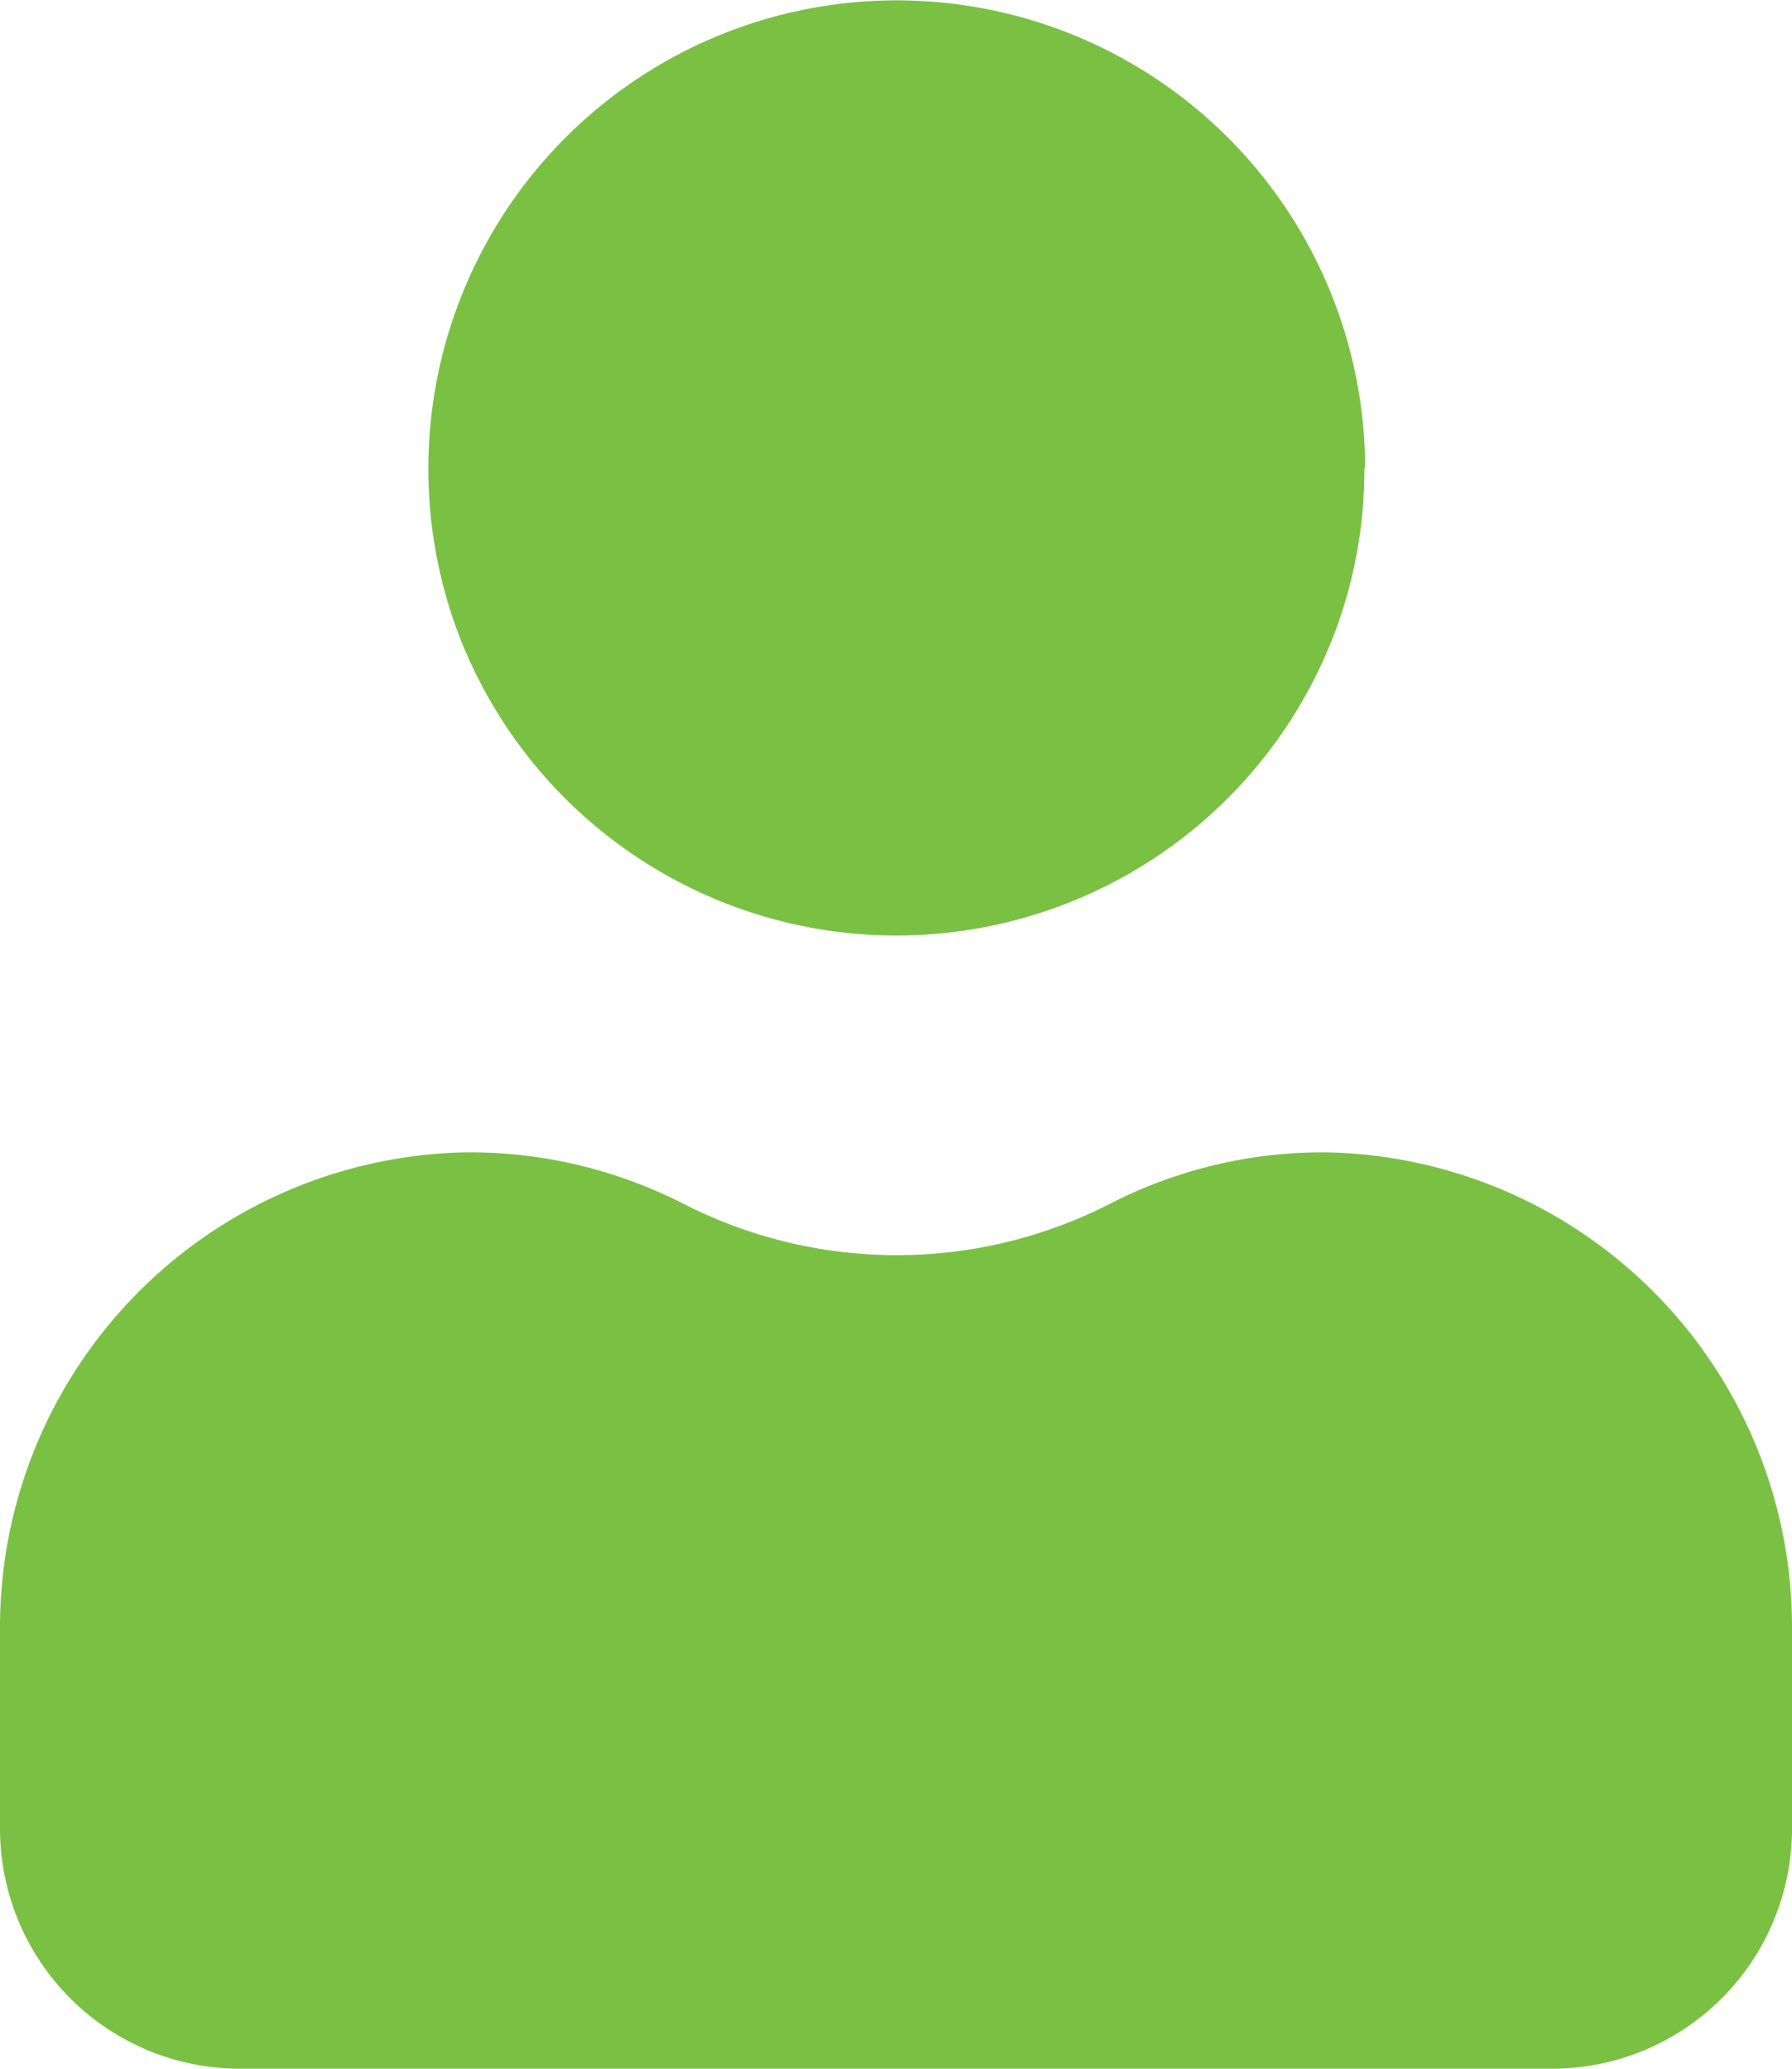
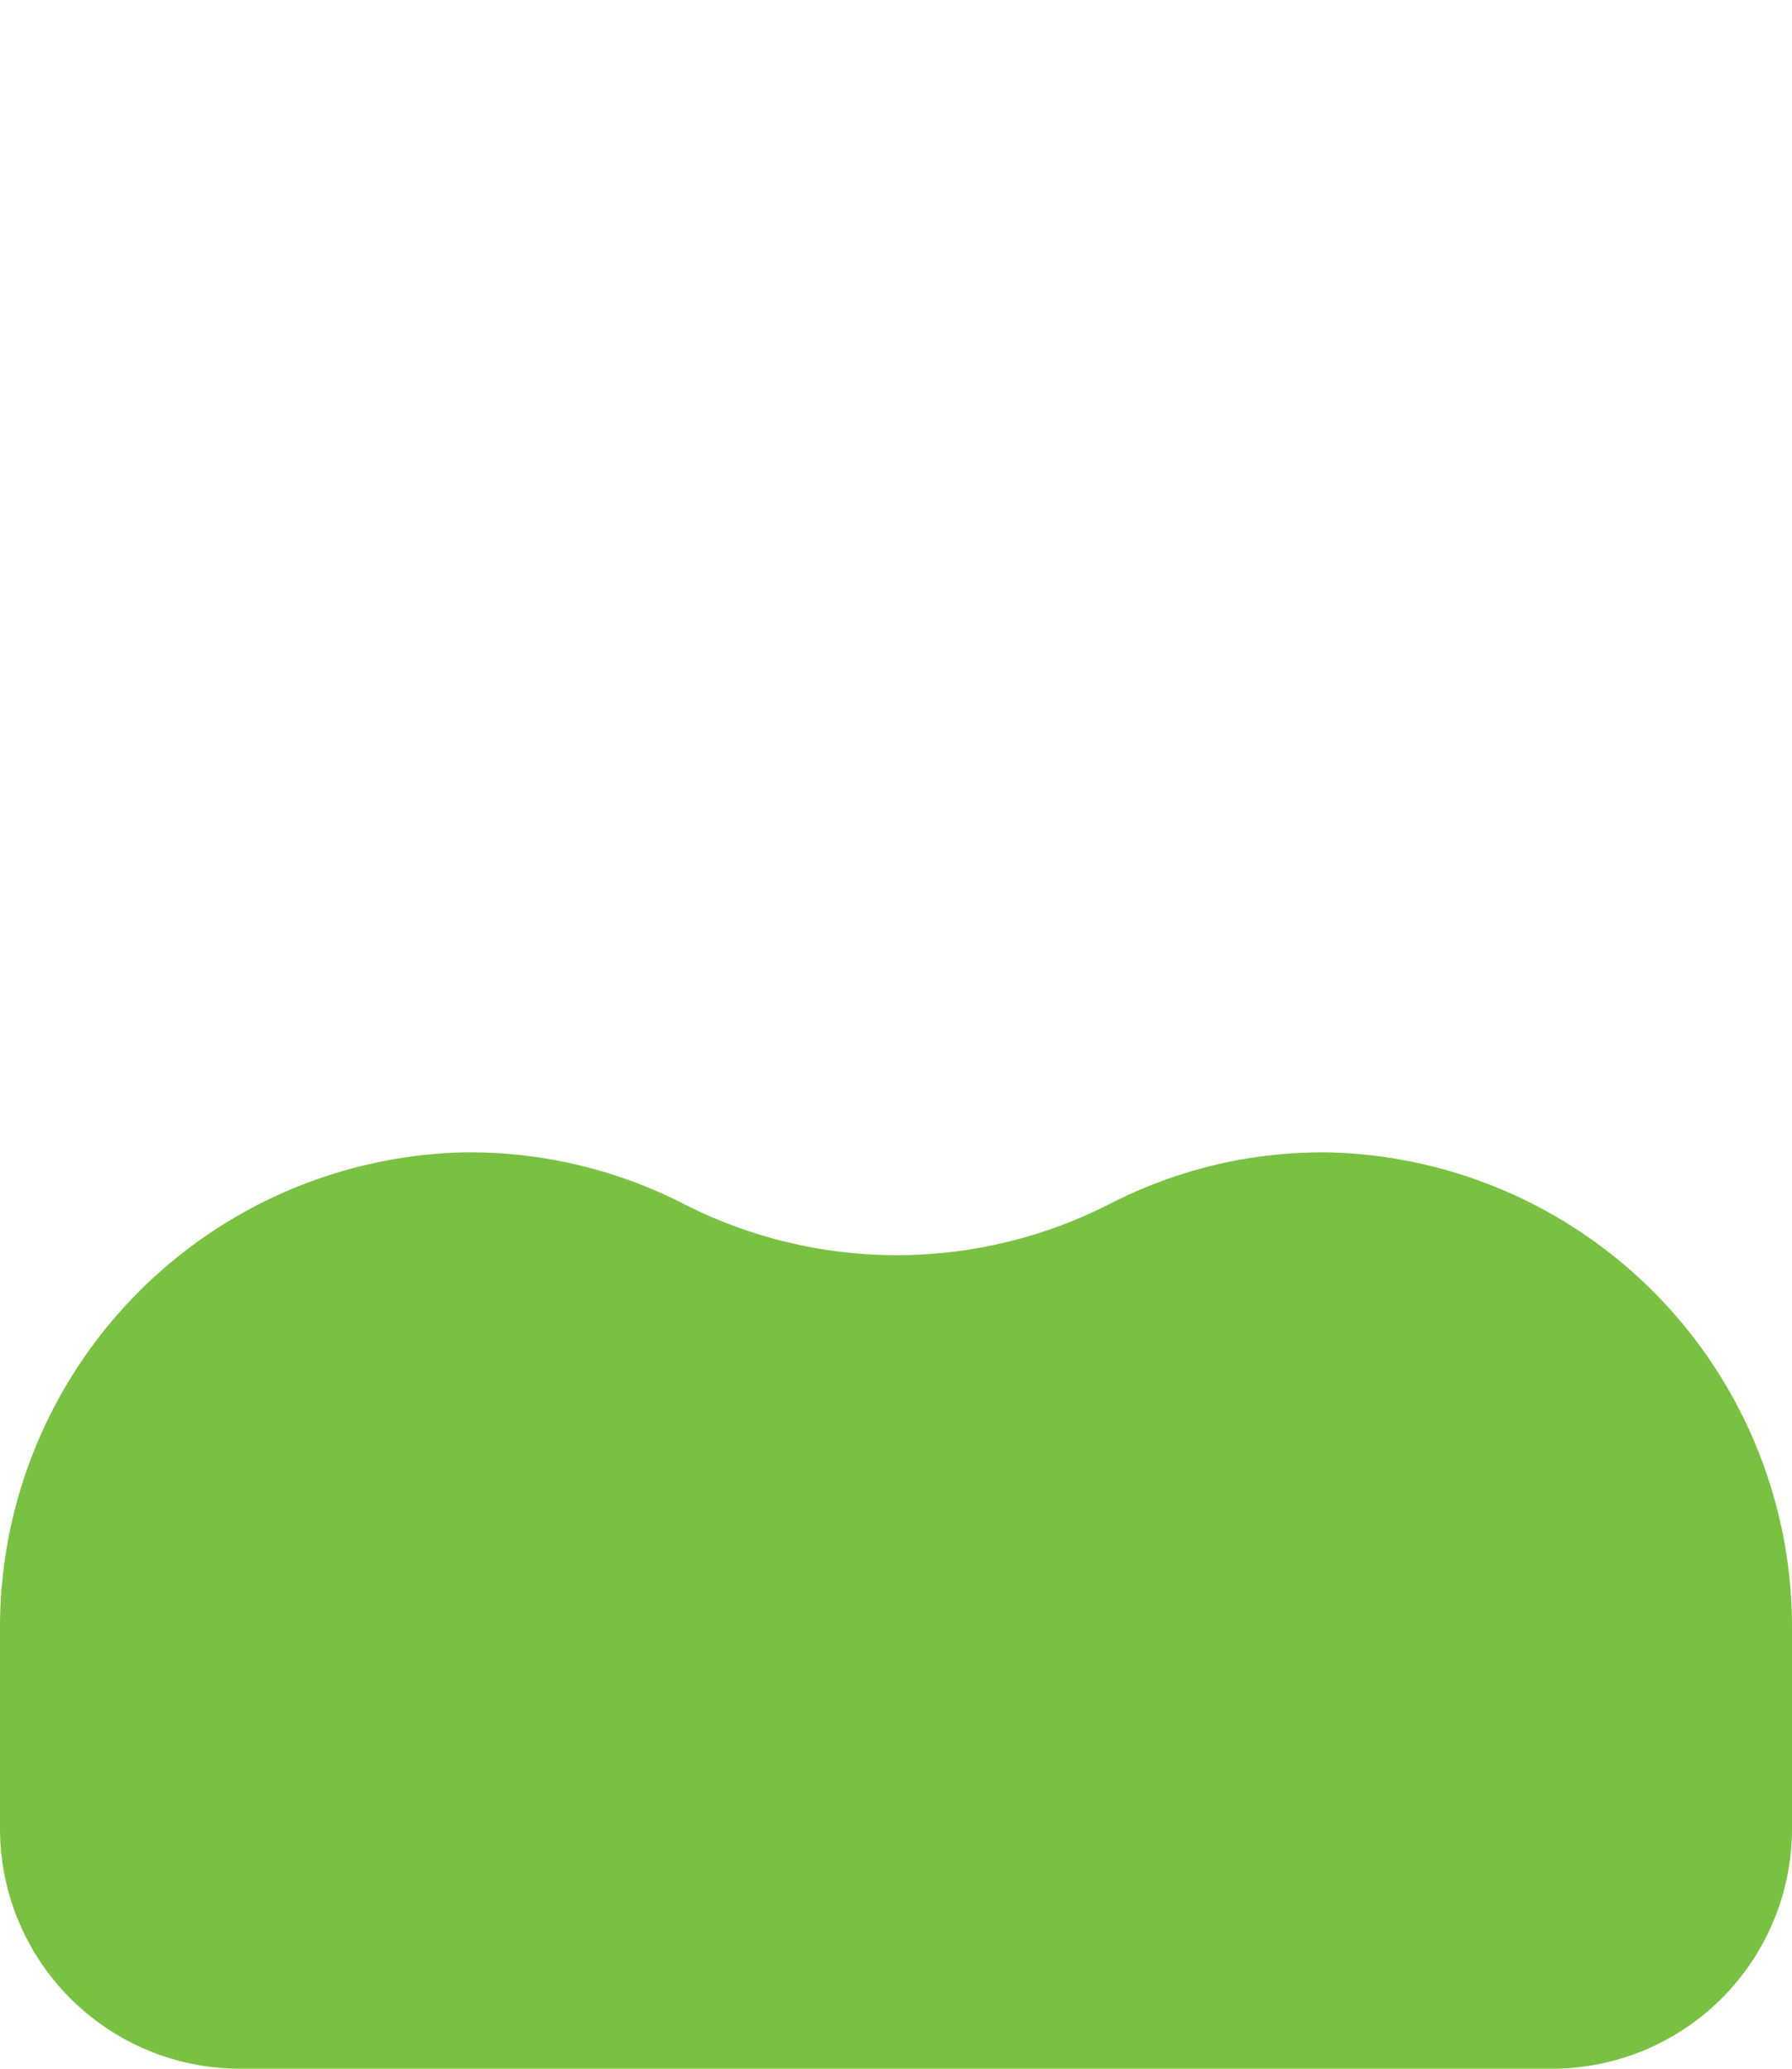
<svg xmlns="http://www.w3.org/2000/svg" viewBox="0 0 48.82 56.35">
  <defs>
    <style>.cls-1{fill:#7ac143;}</style>
  </defs>
  <g id="Layer_2" data-name="Layer 2">
    <g id="Layer_1-2" data-name="Layer 1">
-       <path class="cls-1" d="M37.17,12.76a12.61,12.61,0,0,1-.75,4.32h0a12.77,12.77,0,0,1-24,0h0a12.76,12.76,0,1,1,24.77-4.32Z" />
      <path class="cls-1" d="M48.82,44.39v5.42a6.54,6.54,0,0,1-6.54,6.54H6.54A6.54,6.54,0,0,1,0,49.81V44.39a12.94,12.94,0,0,1,12.62-13,12.79,12.79,0,0,1,6,1.4h0a12.76,12.76,0,0,0,11.62,0h0a12.67,12.67,0,0,1,5.95-1.4A12.93,12.93,0,0,1,48.82,44.39Z" />
    </g>
  </g>
</svg>